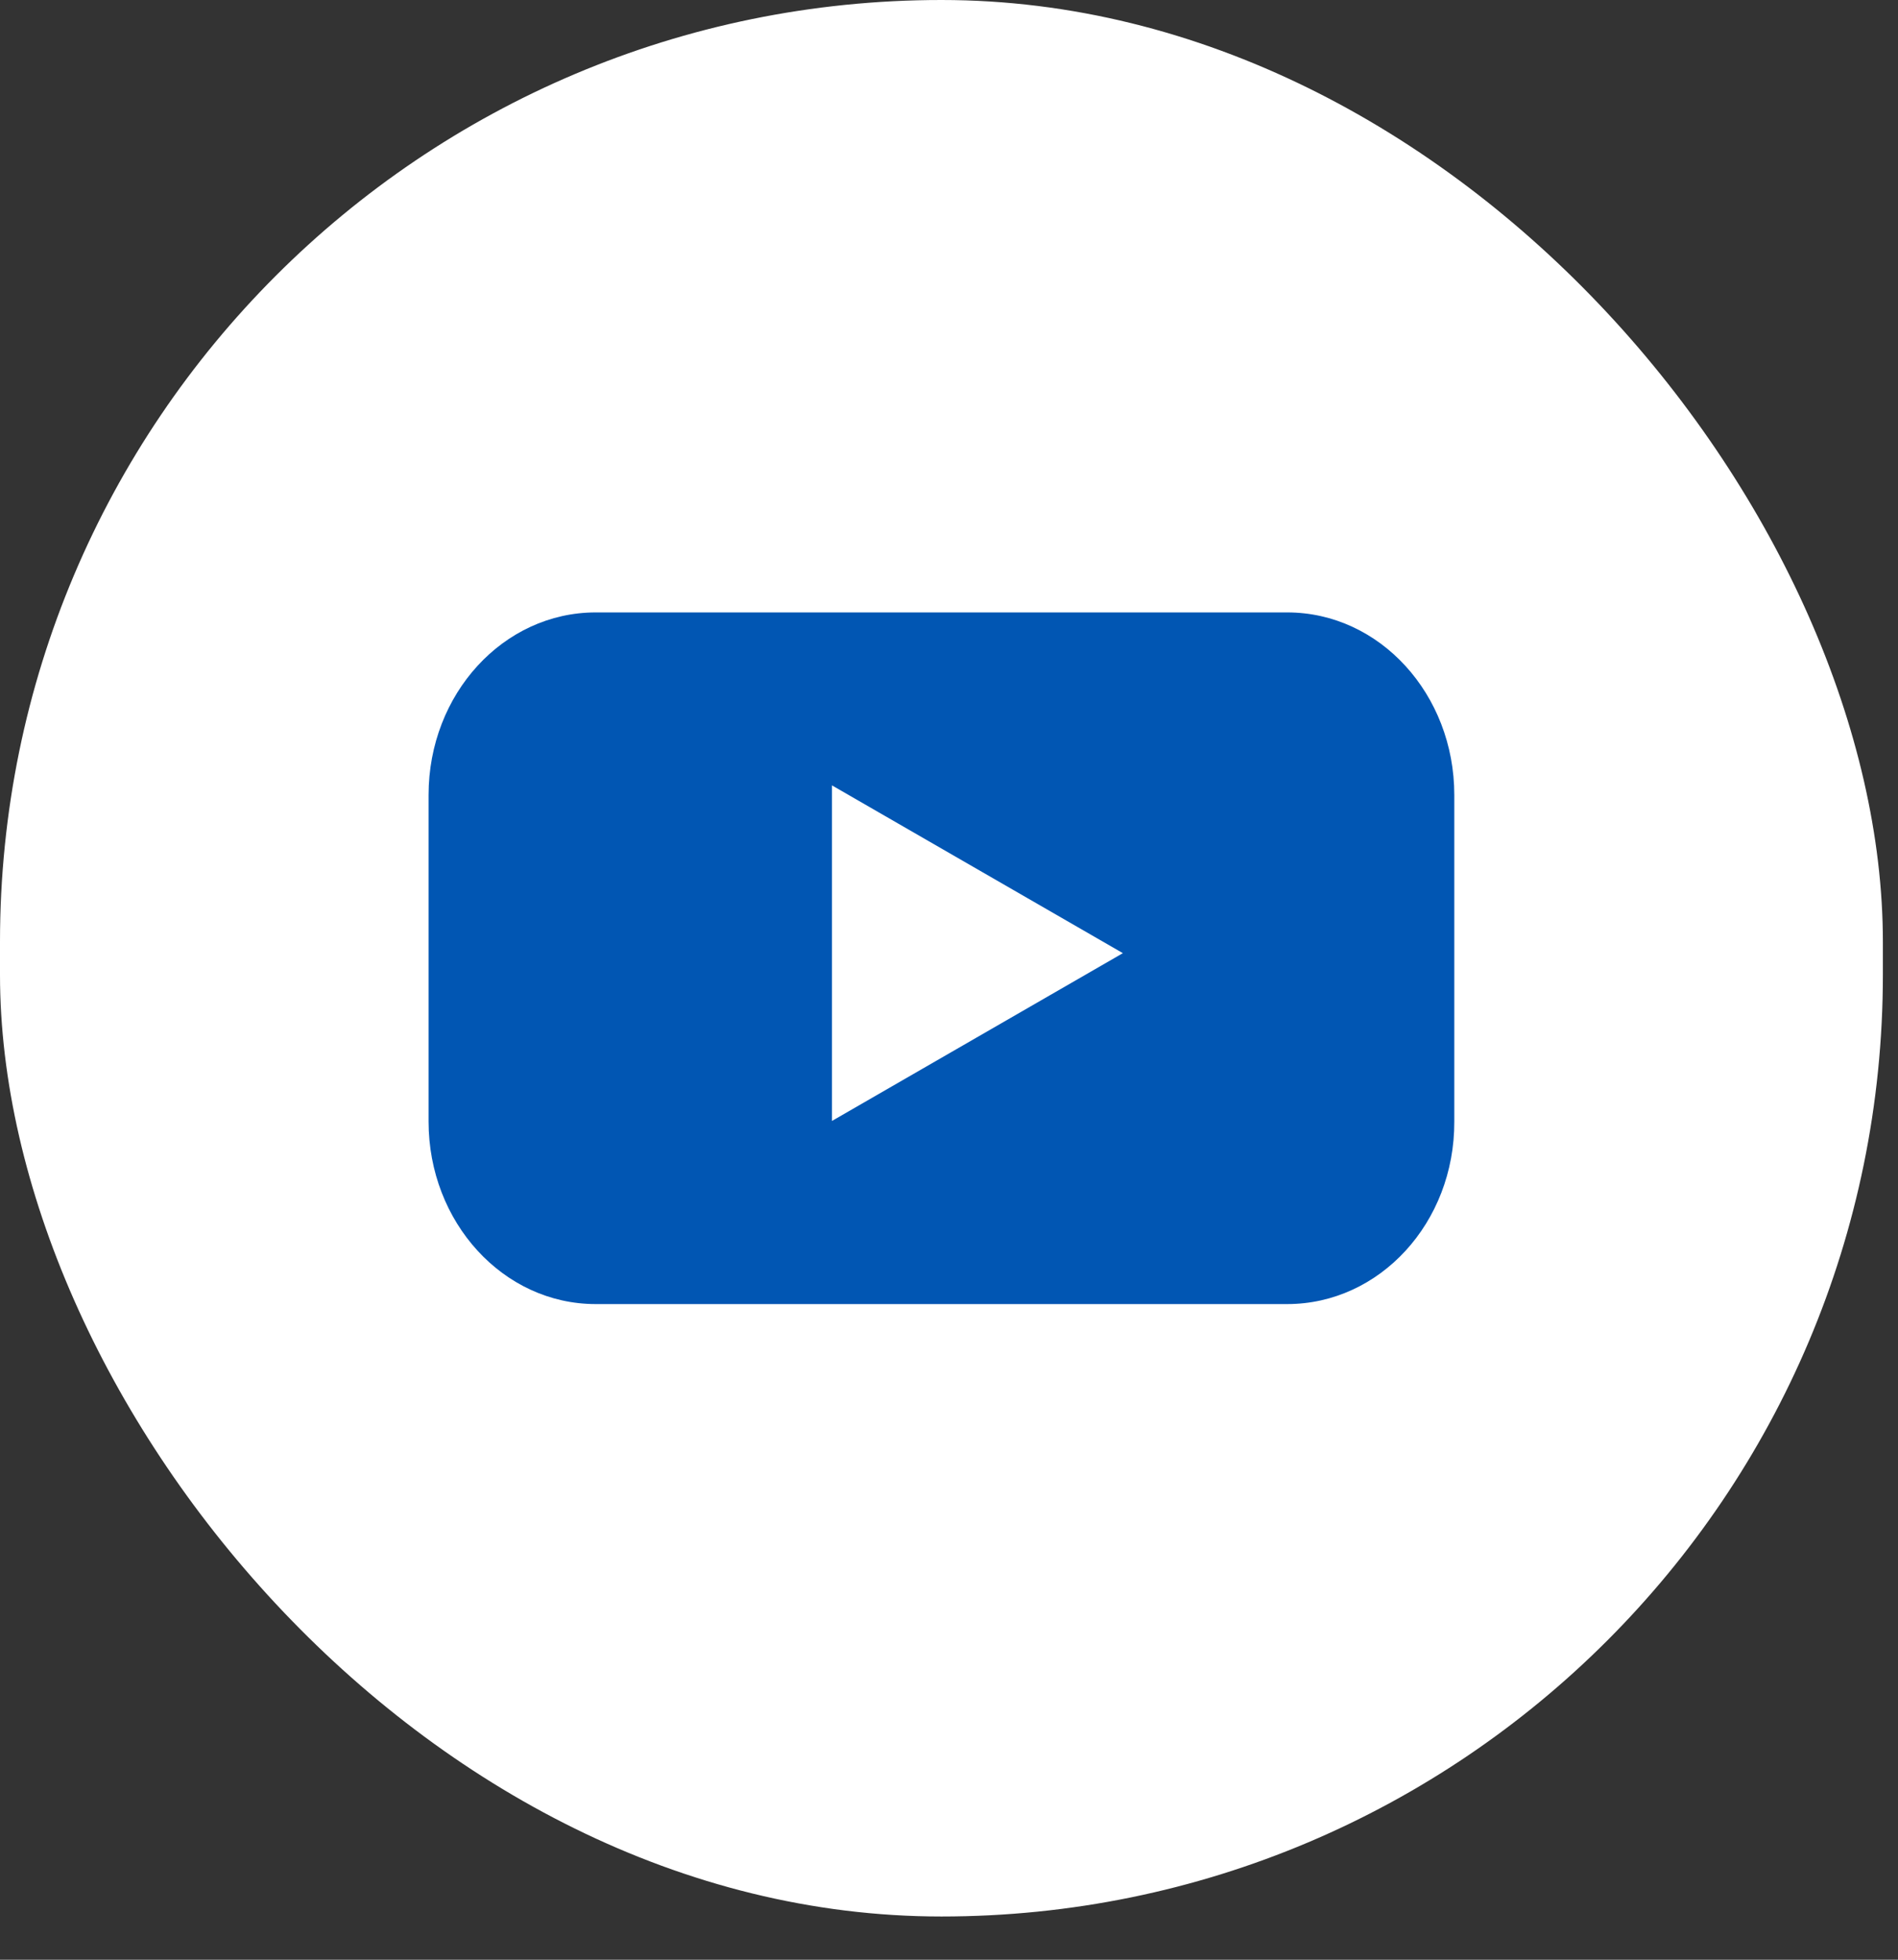
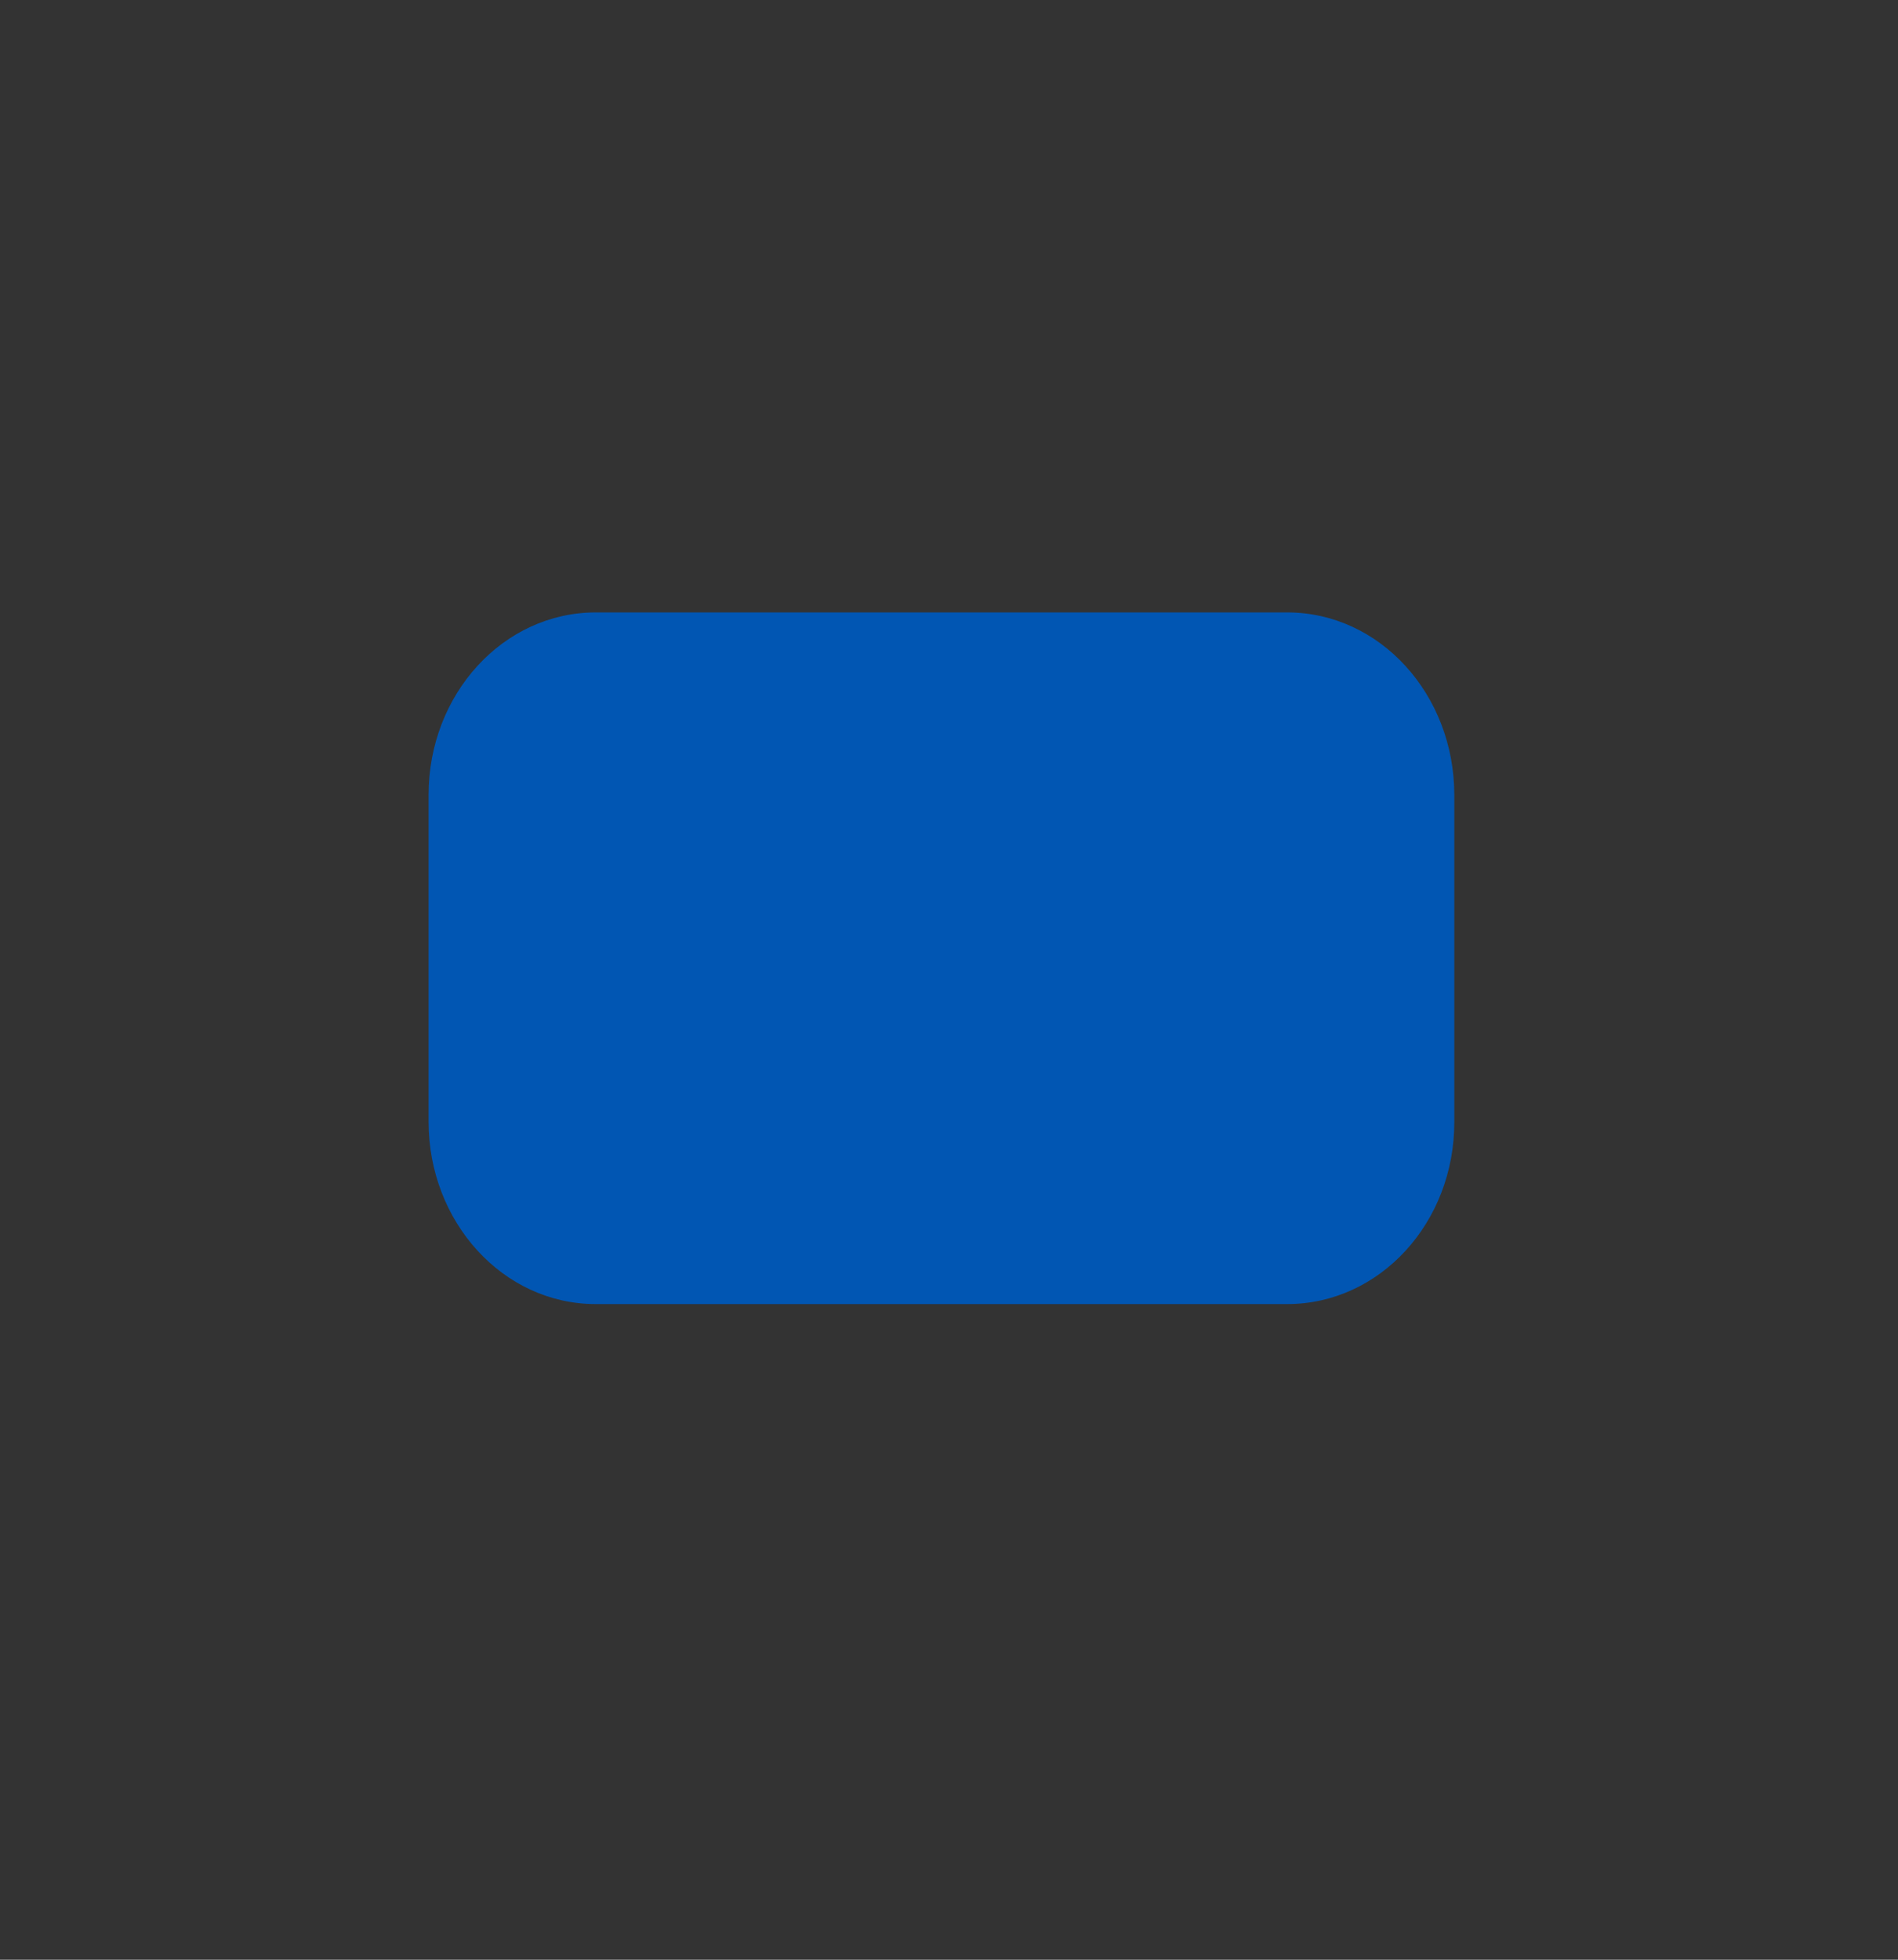
<svg xmlns="http://www.w3.org/2000/svg" width="31" height="32" viewBox="0 0 31 32" fill="none">
  <rect x="0" y="0" width="31" height="32" fill="#333333" stroke="none" />
-   <rect width="30.753" height="31.294" rx="15.377" fill="white" />
  <path d="M21.024 21.294H9.729C8.218 21.294 7 19.957 7 18.314V12.981C7 11.33 8.224 10 9.729 10H21.024C22.535 10 23.753 11.337 23.753 12.981V18.314C23.759 19.964 22.535 21.294 21.024 21.294Z" fill="#0156B3" />
-   <path d="M18.34 15.564L13.588 12.824V18.304L18.34 15.564Z" fill="white" />
</svg>